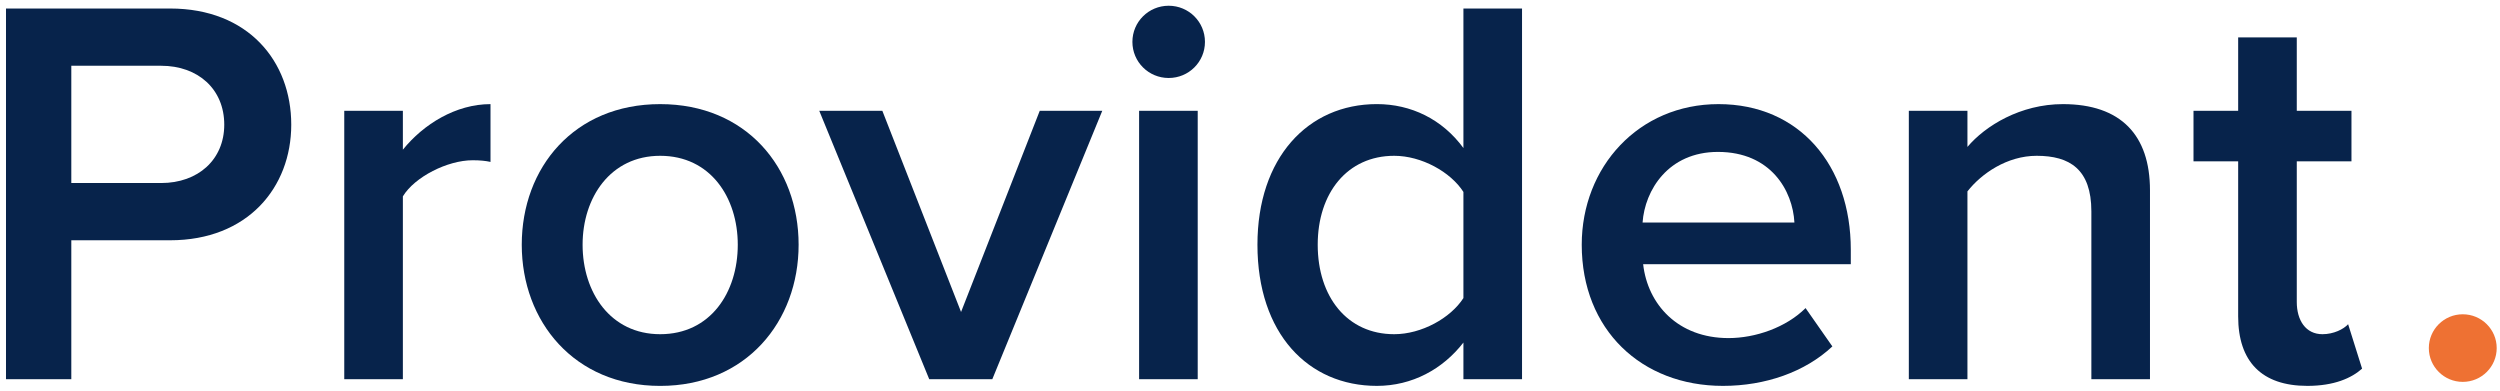
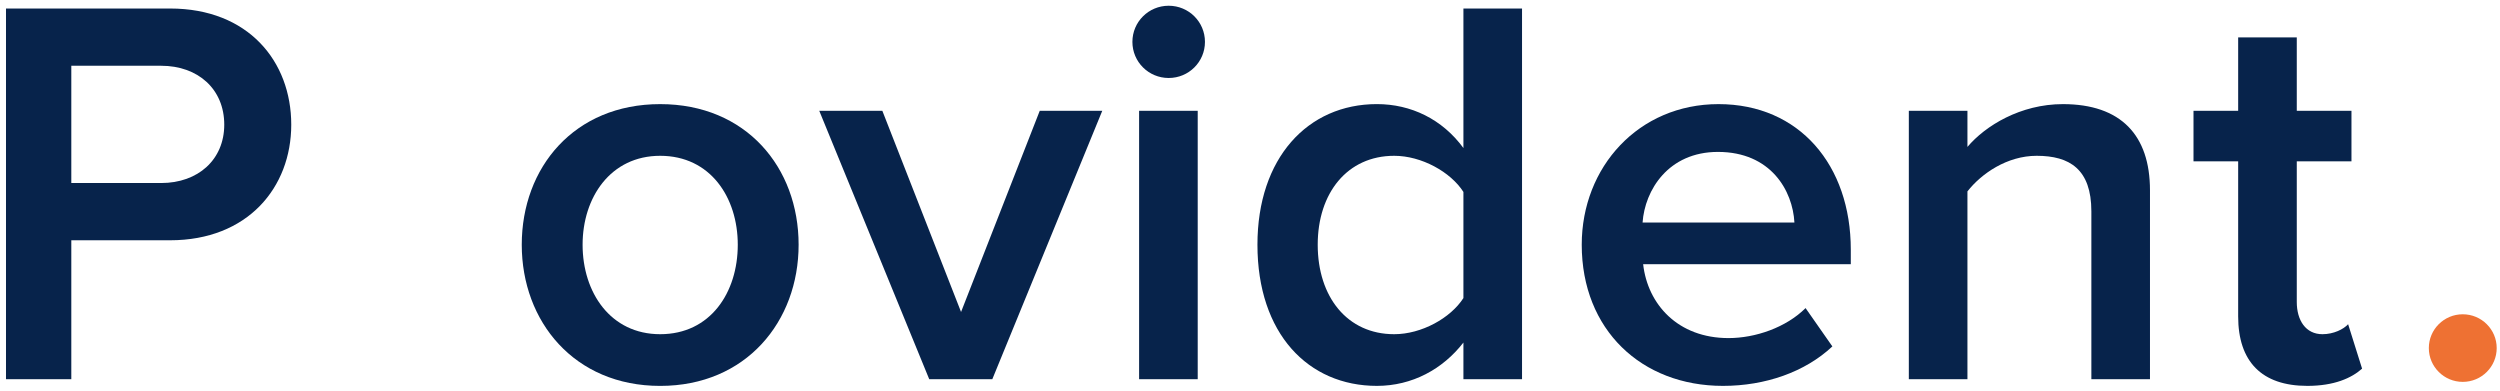
<svg xmlns="http://www.w3.org/2000/svg" width="128" height="20" viewBox="0 0 128 20" fill="none">
  <path fill-rule="evenodd" clip-rule="evenodd" d="M11.482 6.383C11.482 4.562 10.139 3.367 8.252 3.367H3.651V9.371H8.252C10.139 9.371 11.482 8.176 11.482 6.383ZM0.307 19.416V0.436H8.71C12.711 0.436 14.912 3.14 14.912 6.383C14.912 9.599 12.682 12.302 8.71 12.302H3.651V19.416H0.307Z" fill="#07234B" />
-   <path fill-rule="evenodd" clip-rule="evenodd" d="M17.626 19.416V5.673H20.627V7.664C21.684 6.355 23.342 5.331 25.114 5.331V8.29C24.857 8.233 24.571 8.205 24.199 8.205C22.913 8.205 21.227 9.059 20.627 10.054V19.416H17.626Z" fill="#07234B" />
  <path fill-rule="evenodd" clip-rule="evenodd" d="M37.774 12.53C37.774 10.111 36.374 7.977 33.801 7.977C31.258 7.977 29.829 10.111 29.829 12.53C29.829 14.977 31.258 17.111 33.801 17.111C36.374 17.111 37.774 14.977 37.774 12.53ZM26.714 12.53C26.714 8.575 29.4 5.331 33.801 5.331C38.203 5.331 40.889 8.575 40.889 12.53C40.889 16.457 38.203 19.758 33.801 19.758C29.4 19.758 26.714 16.457 26.714 12.53Z" fill="#07234B" />
  <path fill-rule="evenodd" clip-rule="evenodd" d="M47.577 19.416L41.946 5.673H45.176L49.206 15.973L53.235 5.673H56.436L50.806 19.416H47.577Z" fill="#07234B" />
  <path fill-rule="evenodd" clip-rule="evenodd" d="M58.322 19.416H61.323V5.672H58.322V19.416ZM57.979 2.144C57.979 1.12 58.808 0.294 59.837 0.294C60.865 0.294 61.694 1.12 61.694 2.144C61.694 3.168 60.865 3.993 59.837 3.993C58.808 3.993 57.979 3.168 57.979 2.144Z" fill="#07234B" />
  <path fill-rule="evenodd" clip-rule="evenodd" d="M74.927 15.261V9.827C74.269 8.802 72.783 7.977 71.383 7.977C68.982 7.977 67.467 9.883 67.467 12.529C67.467 15.204 68.982 17.111 71.383 17.111C72.783 17.111 74.269 16.286 74.927 15.261ZM74.927 19.416V17.538C73.869 18.904 72.298 19.757 70.497 19.757C66.981 19.757 64.381 17.083 64.381 12.529C64.381 8.091 66.953 5.33 70.497 5.33C72.241 5.33 73.841 6.099 74.927 7.579V0.436H77.928V19.416H74.927Z" fill="#07234B" />
  <path fill-rule="evenodd" clip-rule="evenodd" d="M87.958 7.778C85.415 7.778 84.214 9.741 84.1 11.392H91.874C91.788 9.77 90.674 7.778 87.958 7.778ZM80.985 12.53C80.985 8.546 83.9 5.331 87.987 5.331C92.131 5.331 94.761 8.461 94.761 12.786V13.526H84.129C84.358 15.574 85.901 17.31 88.501 17.31C89.873 17.31 91.445 16.77 92.445 15.774L93.817 17.737C92.417 19.047 90.388 19.757 88.215 19.757C84.043 19.757 80.985 16.884 80.985 12.53Z" fill="#07234B" />
  <path fill-rule="evenodd" clip-rule="evenodd" d="M107.078 19.416V10.823C107.078 8.66 105.963 7.977 104.277 7.977C102.762 7.977 101.447 8.888 100.733 9.799V19.416H97.732V5.673H100.733V7.522C101.647 6.44 103.448 5.331 105.621 5.331C108.593 5.331 110.079 6.925 110.079 9.741V19.416H107.078Z" fill="#07234B" />
  <path fill-rule="evenodd" clip-rule="evenodd" d="M114.594 16.201V8.261H112.307V5.672H114.594V1.916H117.595V5.672H120.395V8.261H117.595V15.461C117.595 16.4 118.051 17.111 118.909 17.111C119.481 17.111 119.995 16.855 120.224 16.599L120.939 18.875C120.395 19.359 119.509 19.757 118.137 19.757C115.794 19.757 114.594 18.506 114.594 16.201Z" fill="#07234B" />
  <path fill-rule="evenodd" clip-rule="evenodd" d="M127.831 17.821C127.831 18.777 127.053 19.552 126.093 19.552C125.134 19.552 124.356 18.777 124.356 17.821C124.356 16.866 125.134 16.091 126.093 16.091C127.053 16.091 127.831 16.866 127.831 17.821Z" fill="#EE7133" />
</svg>